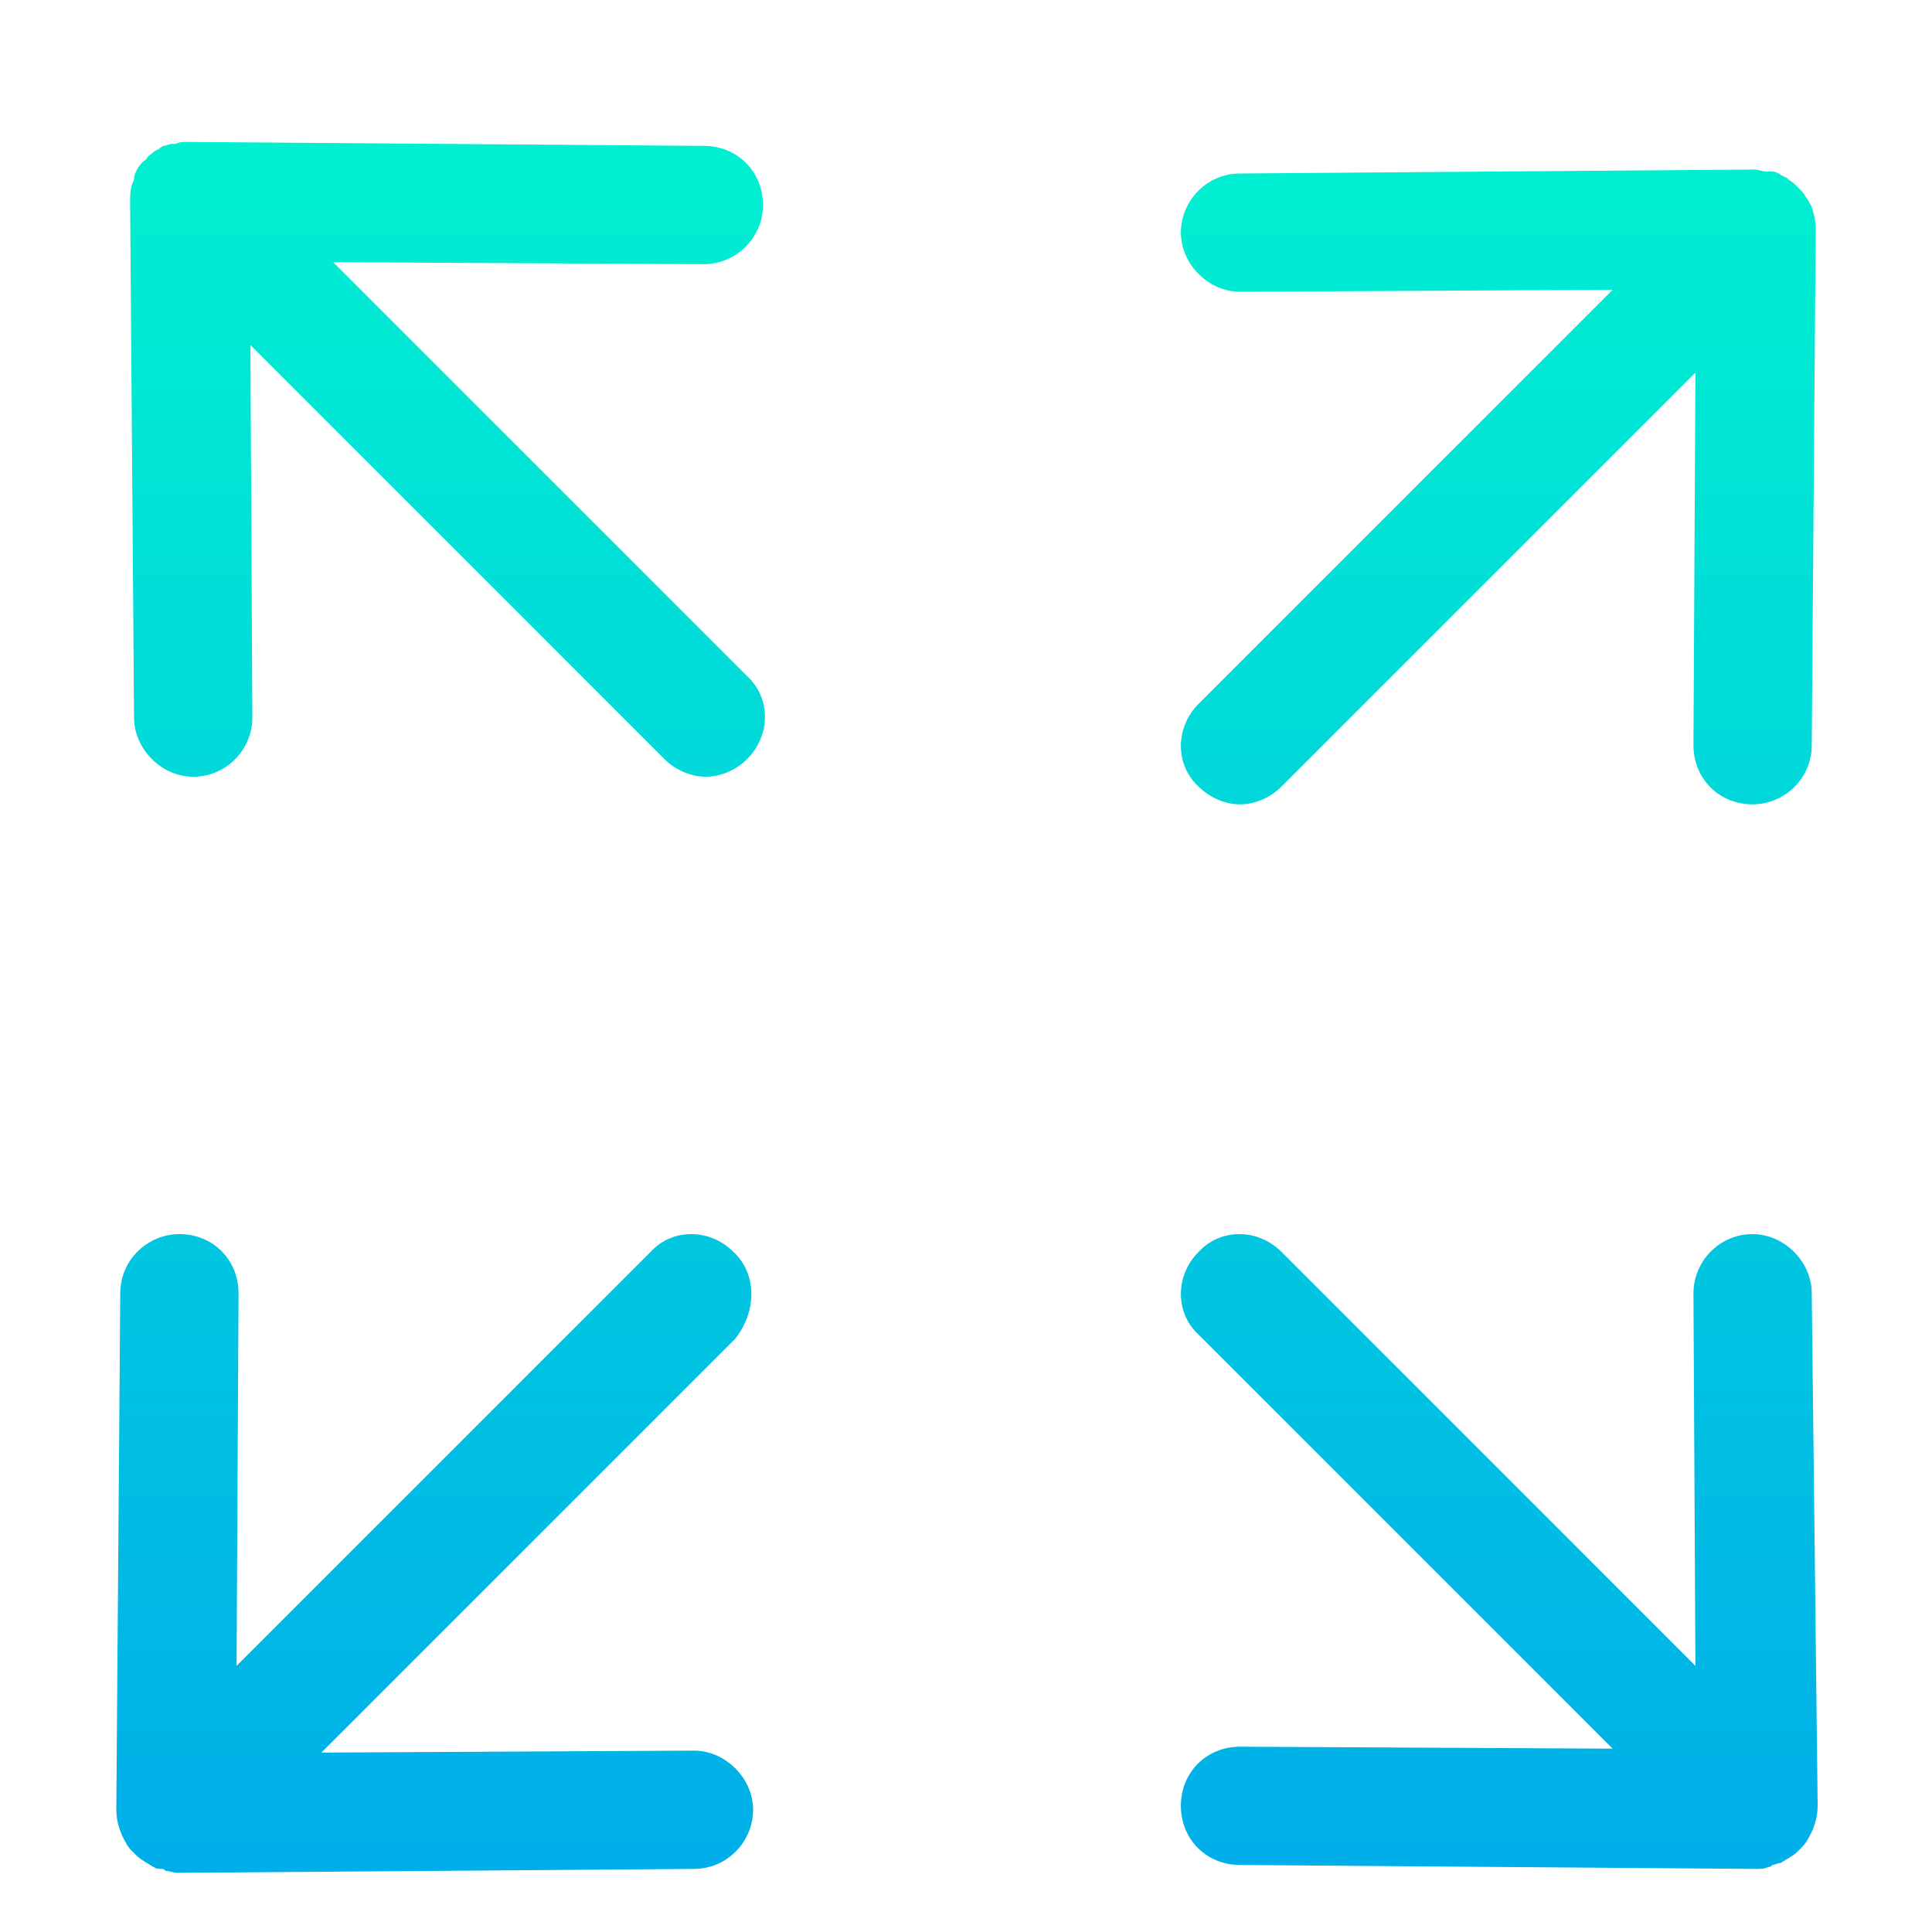
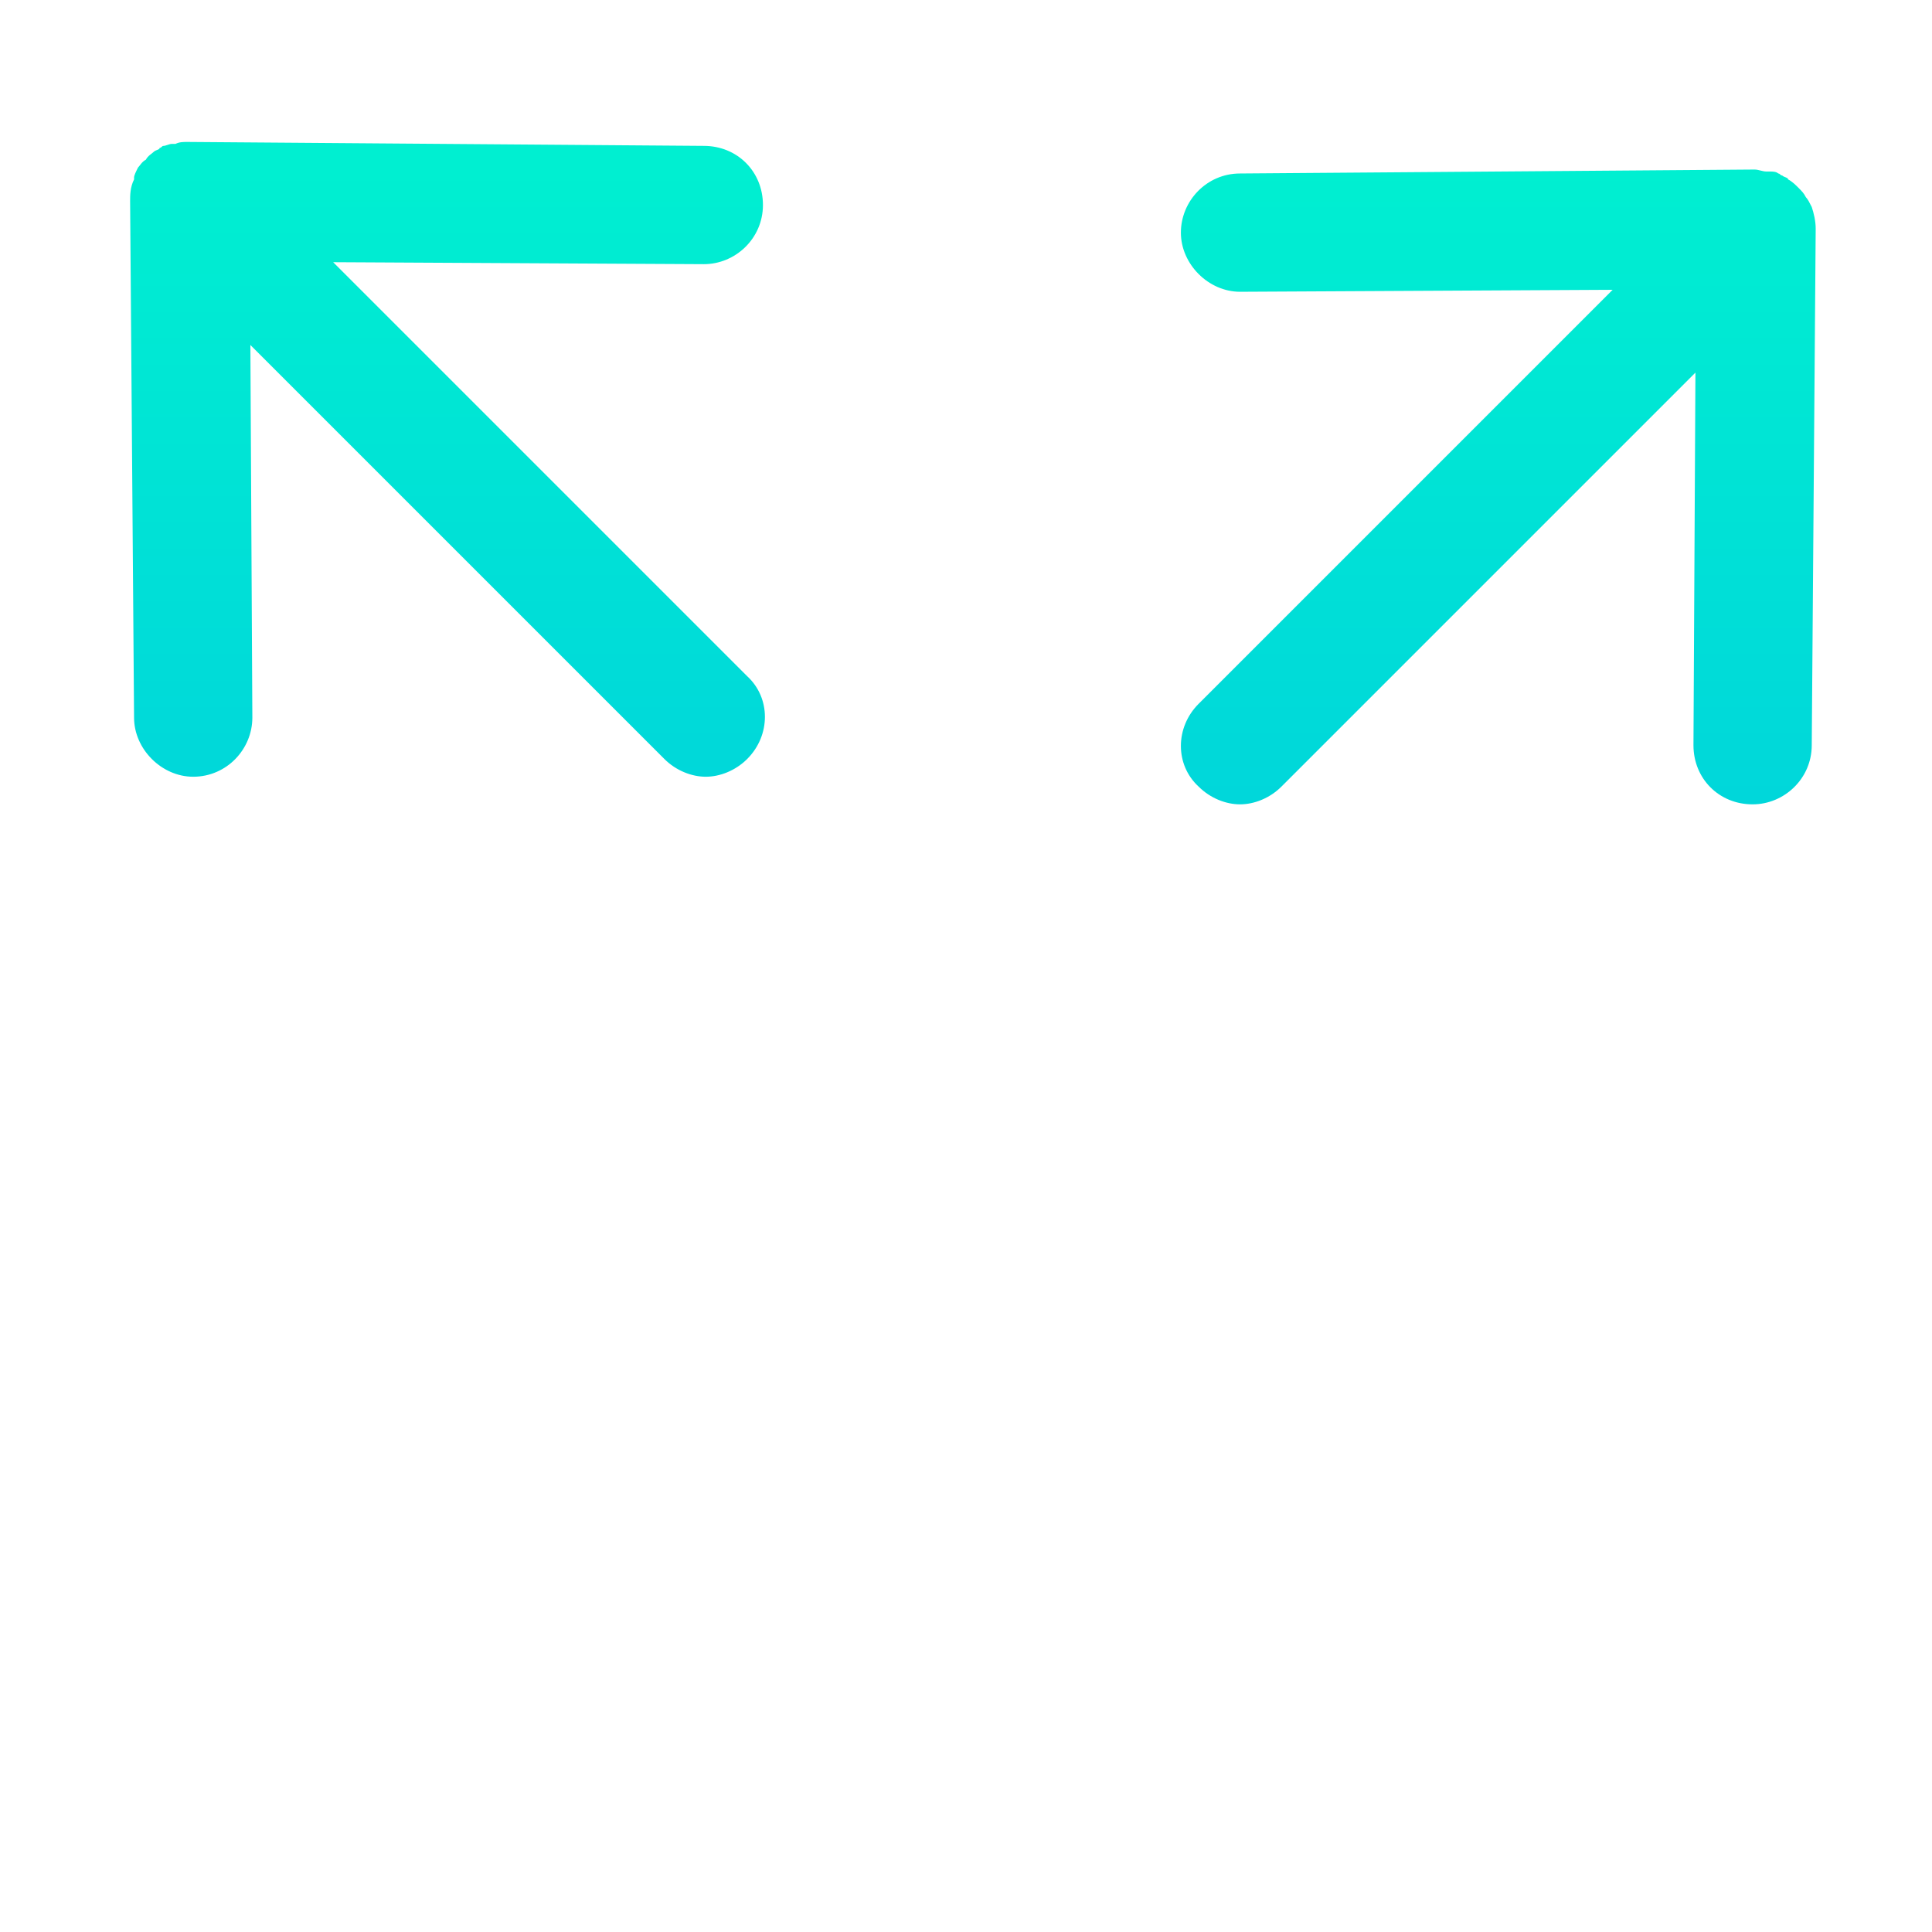
<svg xmlns="http://www.w3.org/2000/svg" id="Layer_1" x="0px" y="0px" viewBox="0 2 98 98" style="enable-background:new 0 2 98 98;" xml:space="preserve" width="512" height="512">
  <style type="text/css"> .st0{fill:url(#SVGID_1_);} .st1{fill:url(#SVGID_2_);} .st2{fill:url(#SVGID_3_);} .st3{fill:url(#SVGID_4_);} </style>
  <g>
    <linearGradient id="SVGID_1_" gradientUnits="userSpaceOnUse" x1="76" y1="93.5" x2="76" y2="4.11" gradientTransform="matrix(1 0 0 -1 0 104)">
      <stop offset="0" style="stop-color:#00EFD1" />
      <stop offset="1" style="stop-color:#00ACEA" />
    </linearGradient>
    <path class="st0" d="M91.9,12.5C91.9,12.4,91.9,12.4,91.9,12.5c-0.1-0.2-0.2-0.4-0.3-0.5c-0.1-0.2-0.2-0.3-0.4-0.5 c-0.1-0.1-0.3-0.3-0.5-0.4c0-0.1-0.2-0.1-0.3-0.2c-0.1,0-0.1-0.1-0.2-0.1c-0.1-0.1-0.3-0.1-0.4-0.1s-0.1,0-0.2,0 c-0.2,0-0.4-0.1-0.6-0.1l0,0l-26.1,0.2c-1.7,0-3,1.4-3,3s1.4,3,3,3l18.9-0.1l-21,21c-1.2,1.2-1.2,3.1,0,4.2 c0.6,0.6,1.4,0.9,2.1,0.9s1.5-0.3,2.1-0.9l21-21l-0.1,18.9c0,1.7,1.3,3,3,3l0,0c1.6,0,3-1.3,3-3l0.2-26.2l0,0 C92.1,13.2,92,12.8,91.9,12.5z" />
    <linearGradient id="SVGID_2_" gradientUnits="userSpaceOnUse" x1="76.05" y1="93.5" x2="76.05" y2="4.11" gradientTransform="matrix(1 0 0 -1 0 104)">
      <stop offset="0" style="stop-color:#00EFD1" />
      <stop offset="1" style="stop-color:#00ACEA" />
    </linearGradient>
-     <path class="st1" d="M91.9,67.6c0-1.6-1.4-3-3-3l0,0c-1.7,0-3,1.4-3,3L86,86.5l-21-21c-1.2-1.2-3.1-1.2-4.2,0 c-1.2,1.2-1.2,3.1,0,4.2l21,21l-18.9-0.1c-1.7,0-3,1.3-3,3s1.3,3,3,3l26.2,0.2l0,0c0.2,0,0.4,0,0.6-0.1c0.1,0,0.1,0,0.2-0.1 c0.1,0,0.3-0.1,0.4-0.1s0.1-0.1,0.2-0.1c0.1-0.1,0.2-0.1,0.3-0.2c0.2-0.1,0.3-0.2,0.5-0.4c0.1-0.1,0.3-0.3,0.4-0.5 c0.3-0.5,0.5-1.1,0.5-1.7l0,0L91.9,67.6z" />
    <linearGradient id="SVGID_3_" gradientUnits="userSpaceOnUse" x1="22.7" y1="93.5" x2="22.7" y2="4.11" gradientTransform="matrix(1 0 0 -1 0 104)">
      <stop offset="0" style="stop-color:#00EFD1" />
      <stop offset="1" style="stop-color:#00ACEA" />
    </linearGradient>
    <path class="st2" d="M35.7,15.4c1.6,0,3-1.3,3-3s-1.3-3-3-3L9.5,9.2l0,0c-0.2,0-0.4,0-0.6,0.1c-0.1,0-0.1,0-0.2,0 c-0.1,0-0.3,0.1-0.4,0.1c-0.1,0-0.1,0.1-0.2,0.1c0,0.1-0.2,0.1-0.3,0.2c-0.1,0.1-0.3,0.2-0.4,0.4c-0.2,0.1-0.3,0.3-0.4,0.4 c-0.1,0.2-0.2,0.4-0.2,0.5c0,0,0,0,0,0.1c-0.2,0.4-0.2,0.8-0.2,1.1l0,0l0.2,26.2c0,1.6,1.4,3,3,3l0,0c1.7,0,3-1.4,3-3l-0.1-18.9 l21,21c0.6,0.6,1.4,0.9,2.1,0.9s1.5-0.3,2.1-0.9c1.2-1.2,1.2-3.1,0-4.2l-21-21L35.7,15.4L35.7,15.4z" />
    <linearGradient id="SVGID_4_" gradientUnits="userSpaceOnUse" x1="22.05" y1="93.5" x2="22.05" y2="4.11" gradientTransform="matrix(1 0 0 -1 0 104)">
      <stop offset="0" style="stop-color:#00EFD1" />
      <stop offset="1" style="stop-color:#00ACEA" />
    </linearGradient>
-     <path class="st3" d="M37.2,65.5c-1.2-1.2-3.1-1.2-4.2,0l-21,21l0.1-18.9c0-1.7-1.3-3-3-3l0,0c-1.6,0-3,1.3-3,3L5.9,93.8l0,0 c0,0.6,0.2,1.2,0.5,1.7c0.1,0.2,0.2,0.3,0.4,0.5c0.1,0.1,0.3,0.3,0.5,0.4c0.1,0.1,0.2,0.1,0.3,0.2c0.1,0,0.1,0.1,0.2,0.1 c0.1,0.1,0.3,0.1,0.4,0.1c0.1,0,0.1,0,0.2,0.1C8.6,96.9,8.8,97,9,97l0,0l26.2-0.2c1.7,0,3-1.4,3-3s-1.4-3-3-3l0,0l-18.9,0.1l21-21 C38.4,68.5,38.4,66.6,37.2,65.5z" />
  </g>
</svg>